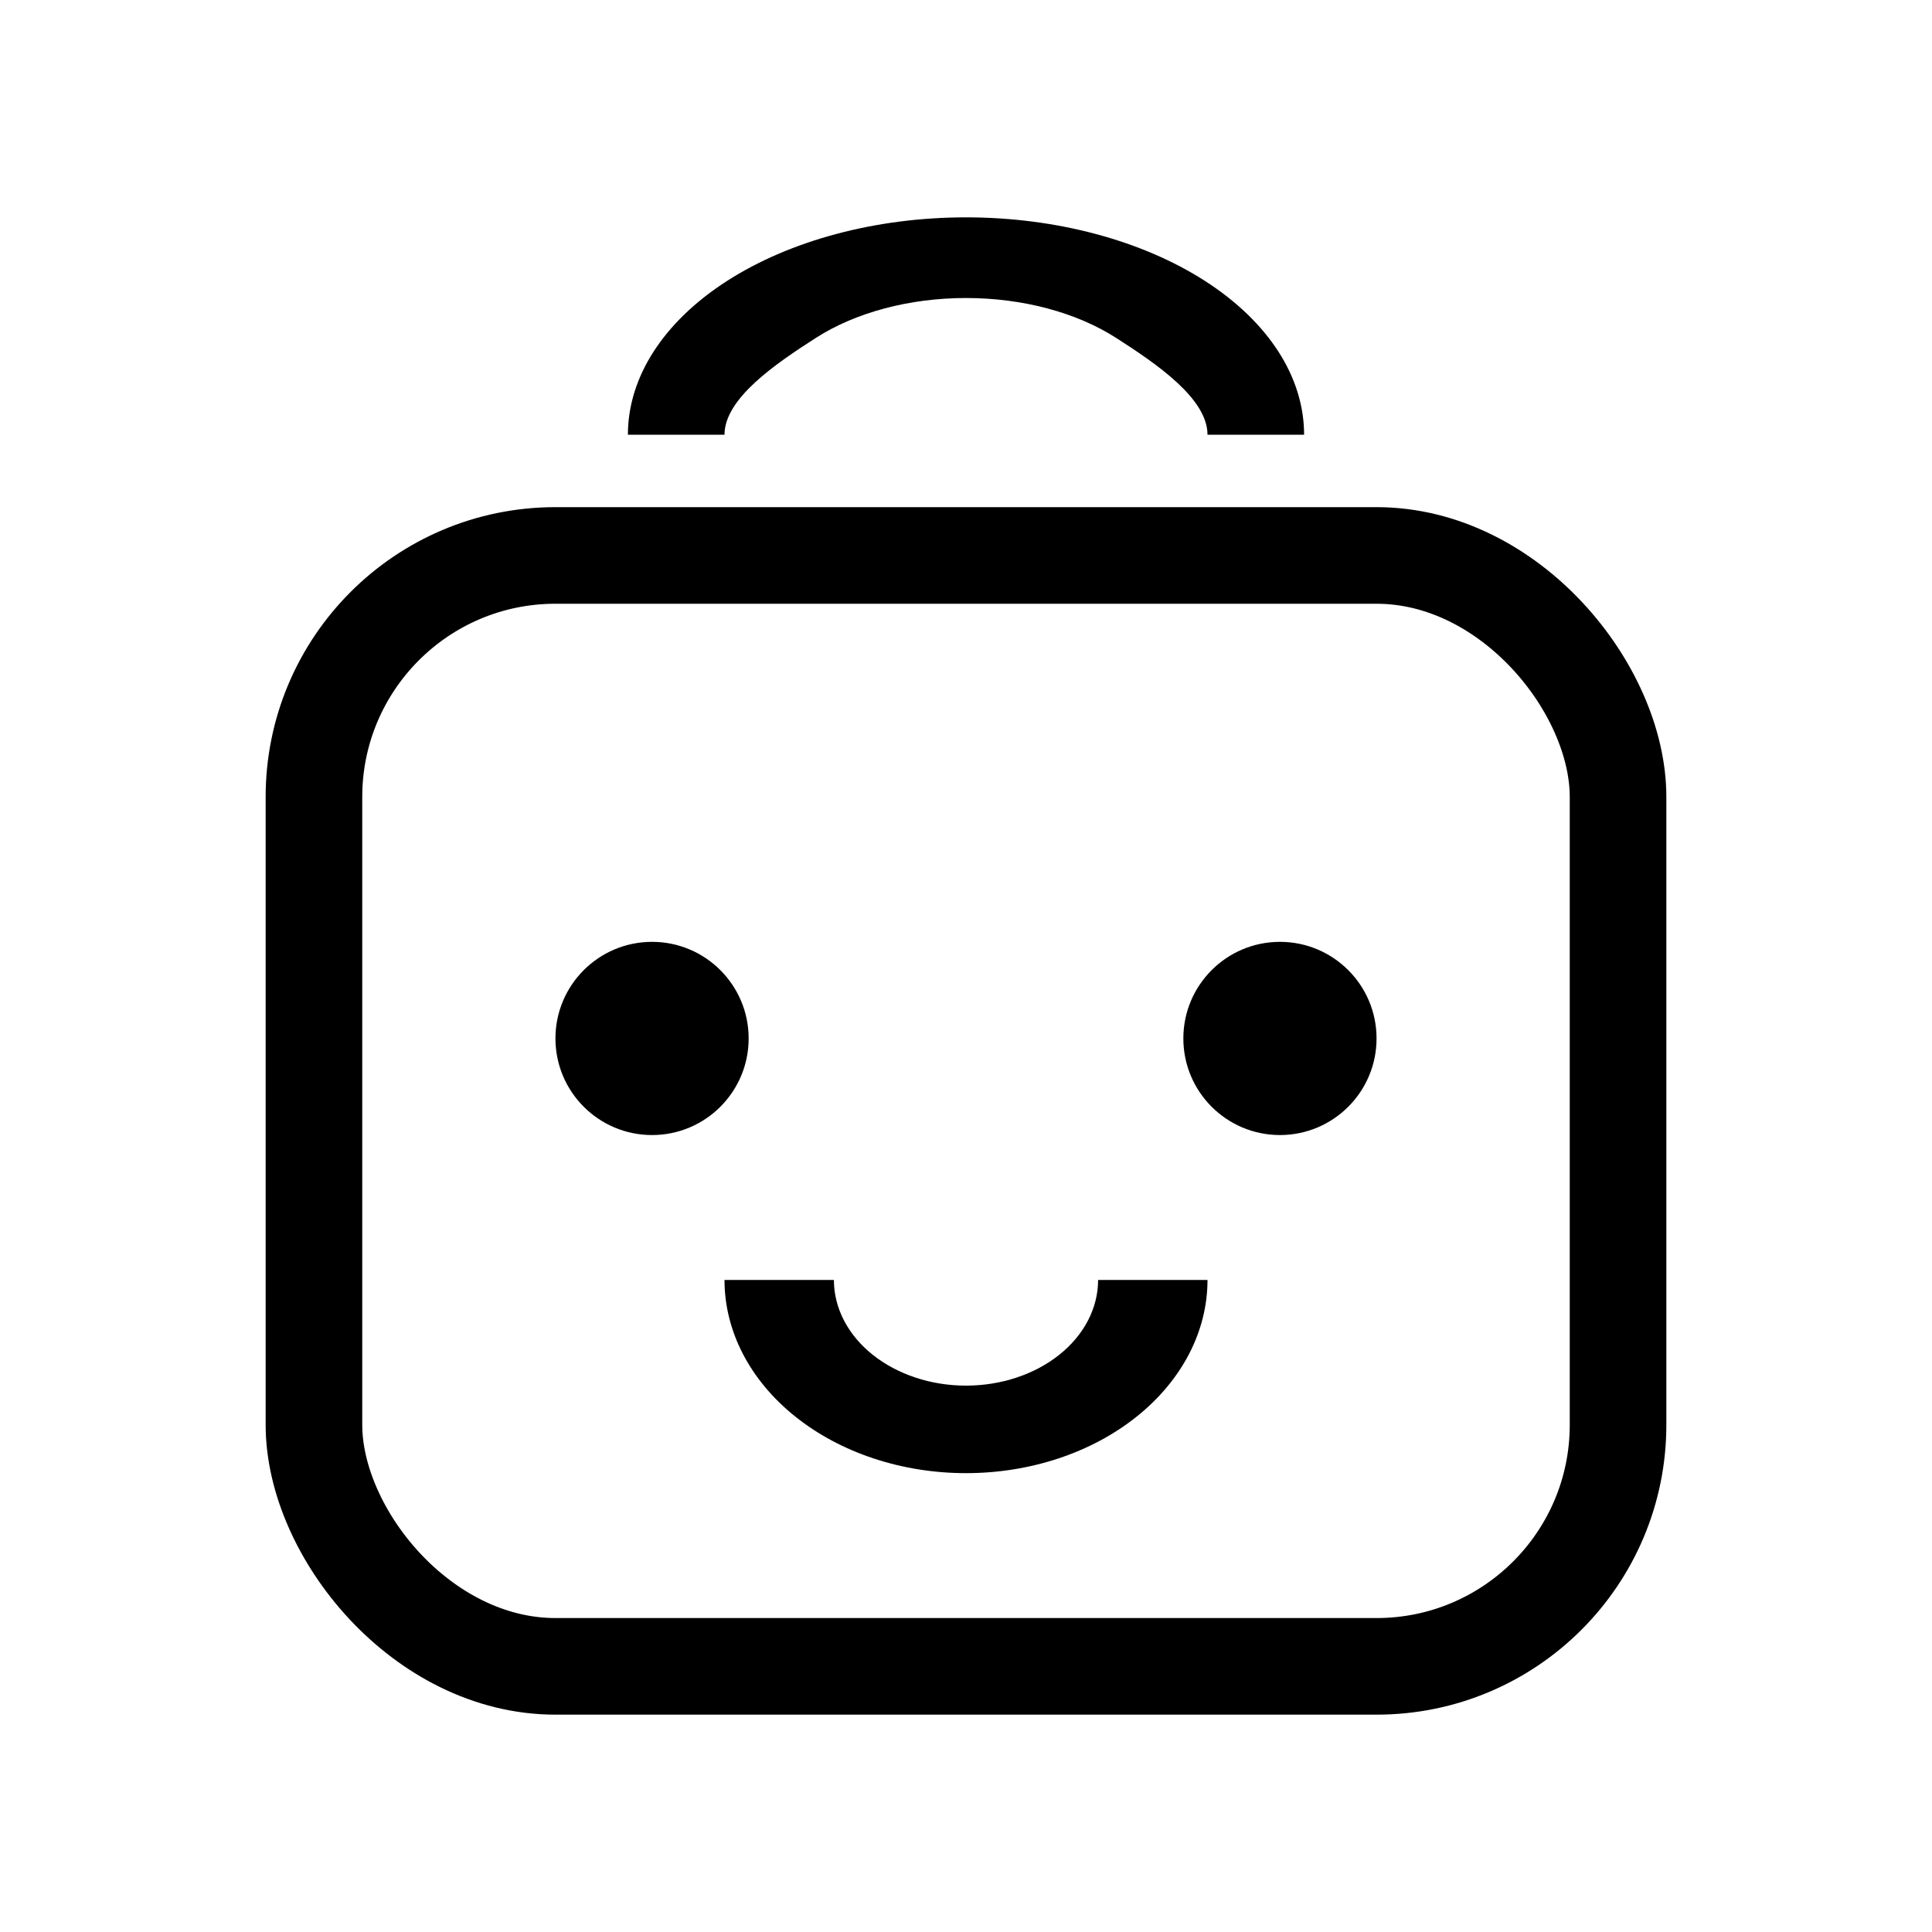
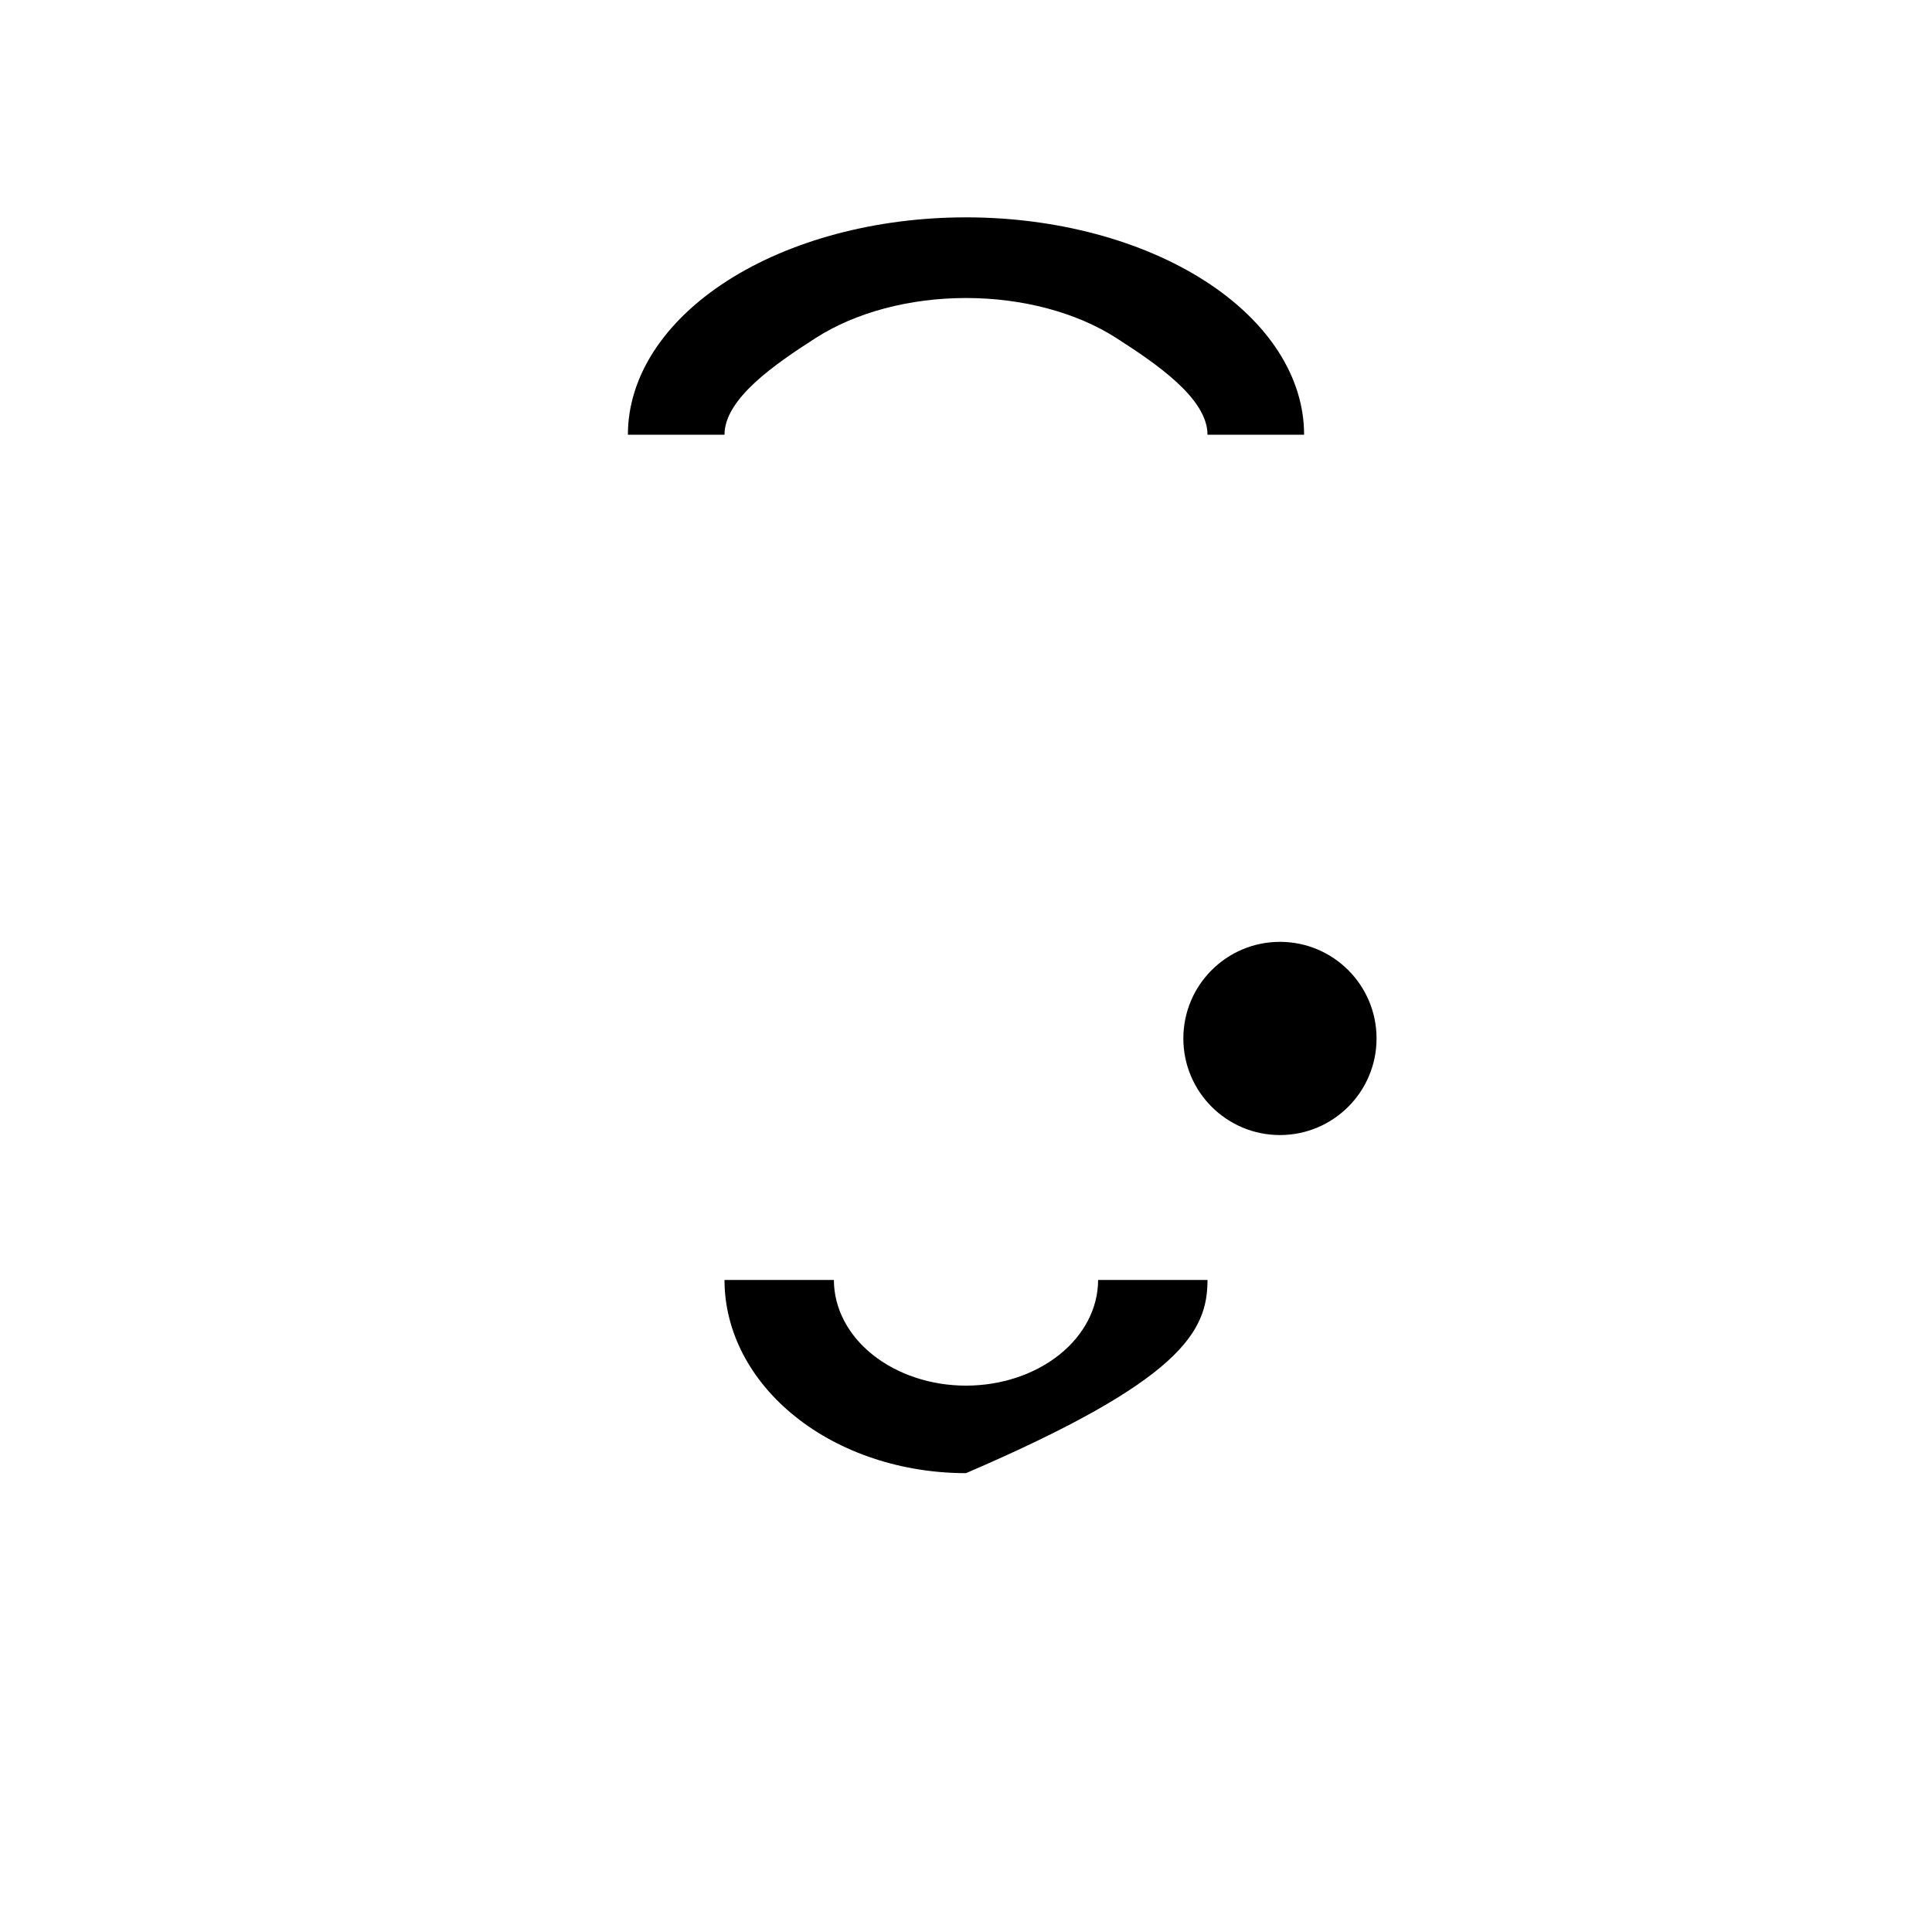
<svg xmlns="http://www.w3.org/2000/svg" width="40" height="40" viewBox="0 0 40 40" fill="none">
-   <rect x="6.5" y="11.5" width="27" height="23" rx="5" stroke="black" stroke-width="2" />
  <path d="M27 9C27 7.807 26.262 6.662 24.95 5.818C23.637 4.974 21.857 4.5 20 4.5C18.143 4.5 16.363 4.974 15.05 5.818C13.738 6.662 13 7.807 13 9L15 9C15 8.249 16.061 7.529 16.887 6.999C17.712 6.468 18.832 6.17 20 6.17C21.168 6.17 22.288 6.468 23.113 6.999C23.939 7.529 25 8.249 25 9H27Z" fill="black" />
-   <path d="M15 26.5C15 27.561 15.527 28.578 16.465 29.328C17.402 30.079 18.674 30.5 20 30.5C21.326 30.5 22.598 30.079 23.535 29.328C24.473 28.578 25 27.561 25 26.5L22.735 26.5C22.735 27.08 22.447 27.637 21.934 28.047C21.421 28.457 20.725 28.688 20 28.688C19.275 28.688 18.579 28.457 18.066 28.047C17.553 27.637 17.265 27.08 17.265 26.5H15Z" fill="black" />
-   <circle cx="13.5" cy="21.5" r="2" fill="black" />
+   <path d="M15 26.5C15 27.561 15.527 28.578 16.465 29.328C17.402 30.079 18.674 30.5 20 30.5C24.473 28.578 25 27.561 25 26.5L22.735 26.5C22.735 27.08 22.447 27.637 21.934 28.047C21.421 28.457 20.725 28.688 20 28.688C19.275 28.688 18.579 28.457 18.066 28.047C17.553 27.637 17.265 27.08 17.265 26.5H15Z" fill="black" />
  <circle cx="26.5" cy="21.5" r="2" fill="black" />
</svg>